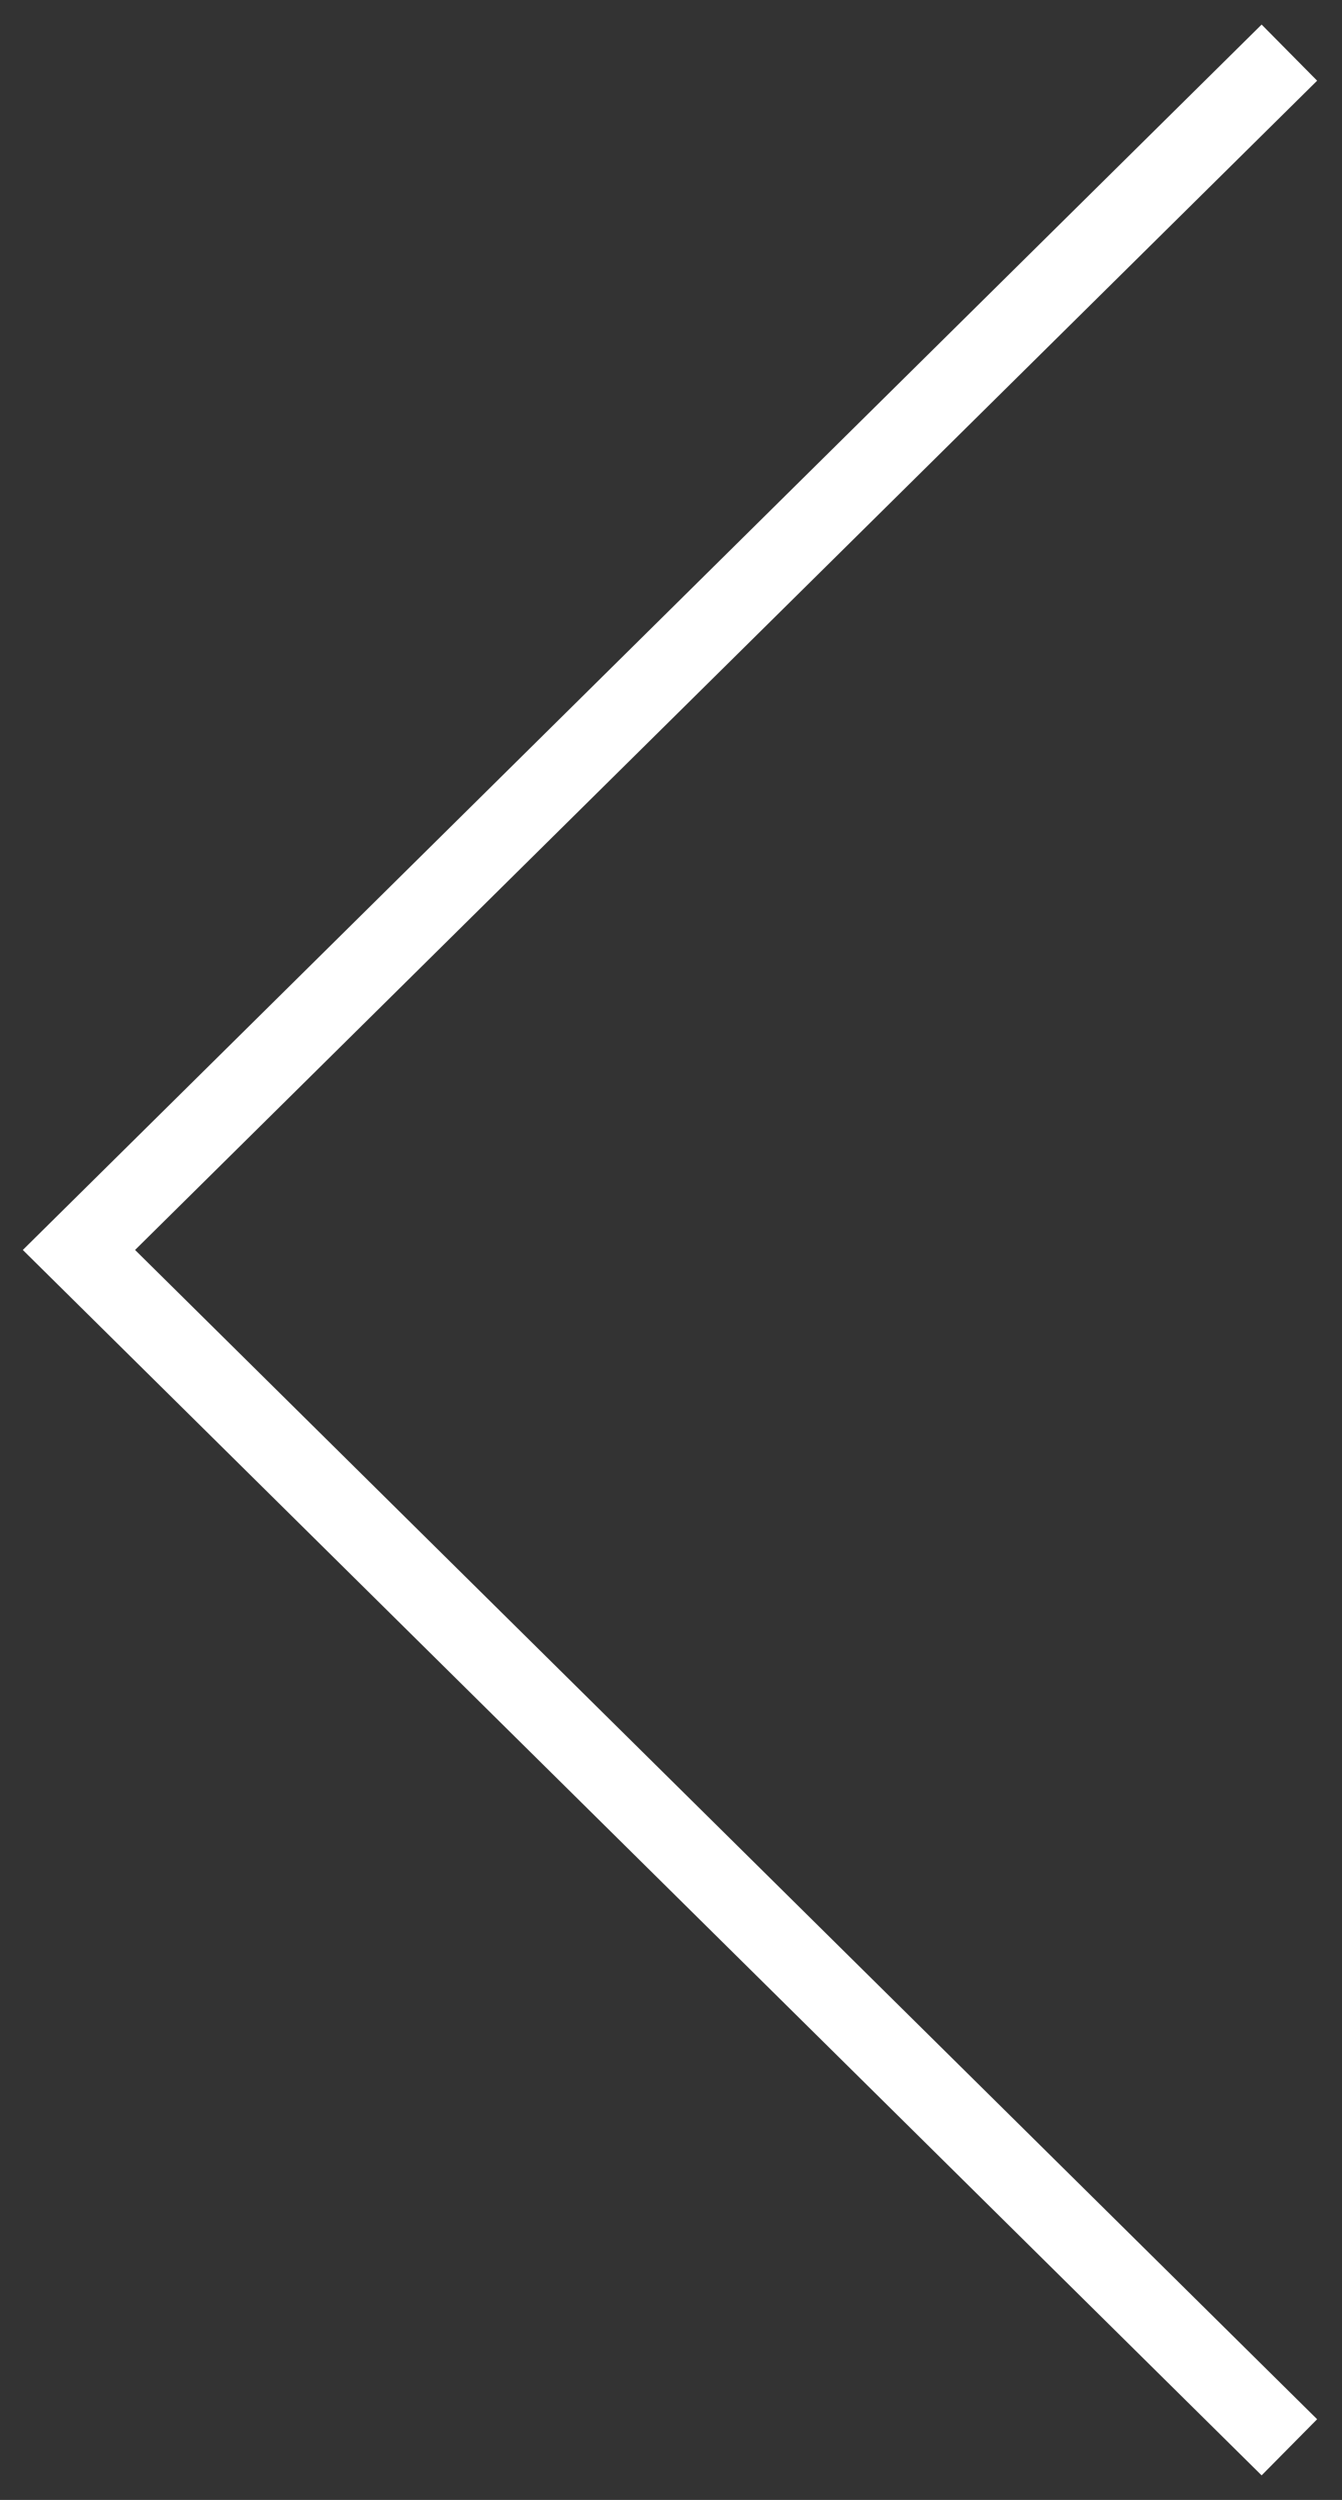
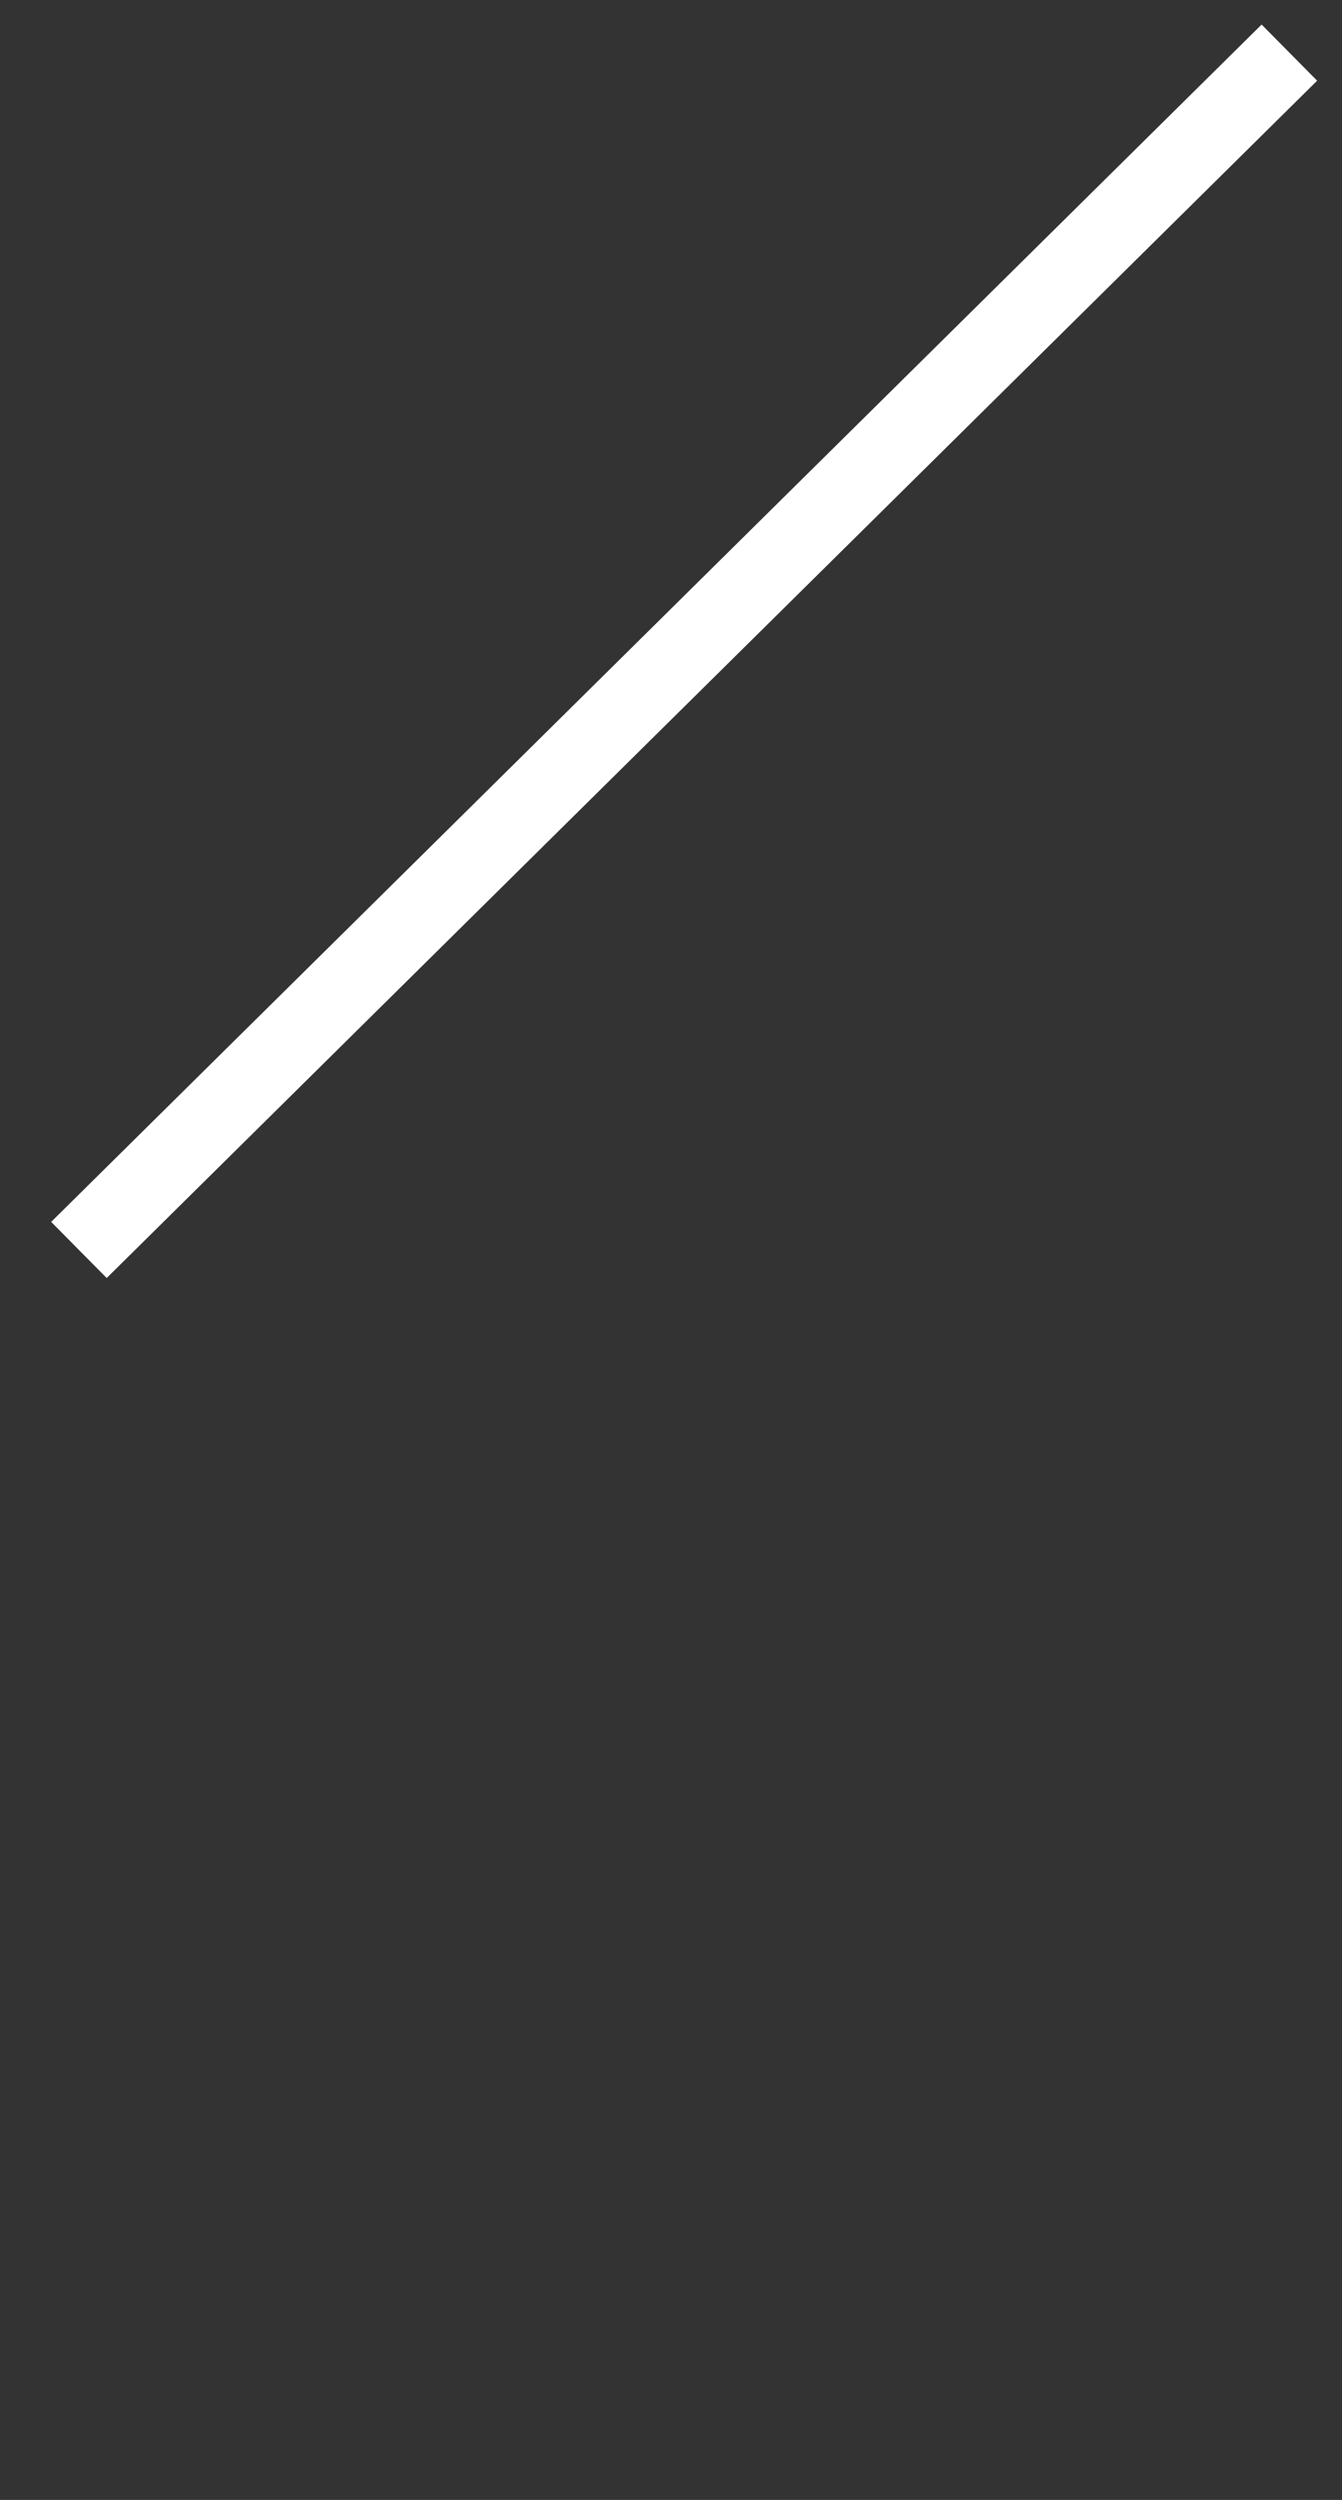
<svg xmlns="http://www.w3.org/2000/svg" width="51" height="95" viewBox="0 0 51 95" fill="none">
  <rect x="0" y="0" width="51" height="95" fill="#333333" stroke="none" />
-   <path d="M49 2L3 47.5L49 93" stroke="white" stroke-width="3" />
+   <path d="M49 2L3 47.5" stroke="white" stroke-width="3" />
</svg>